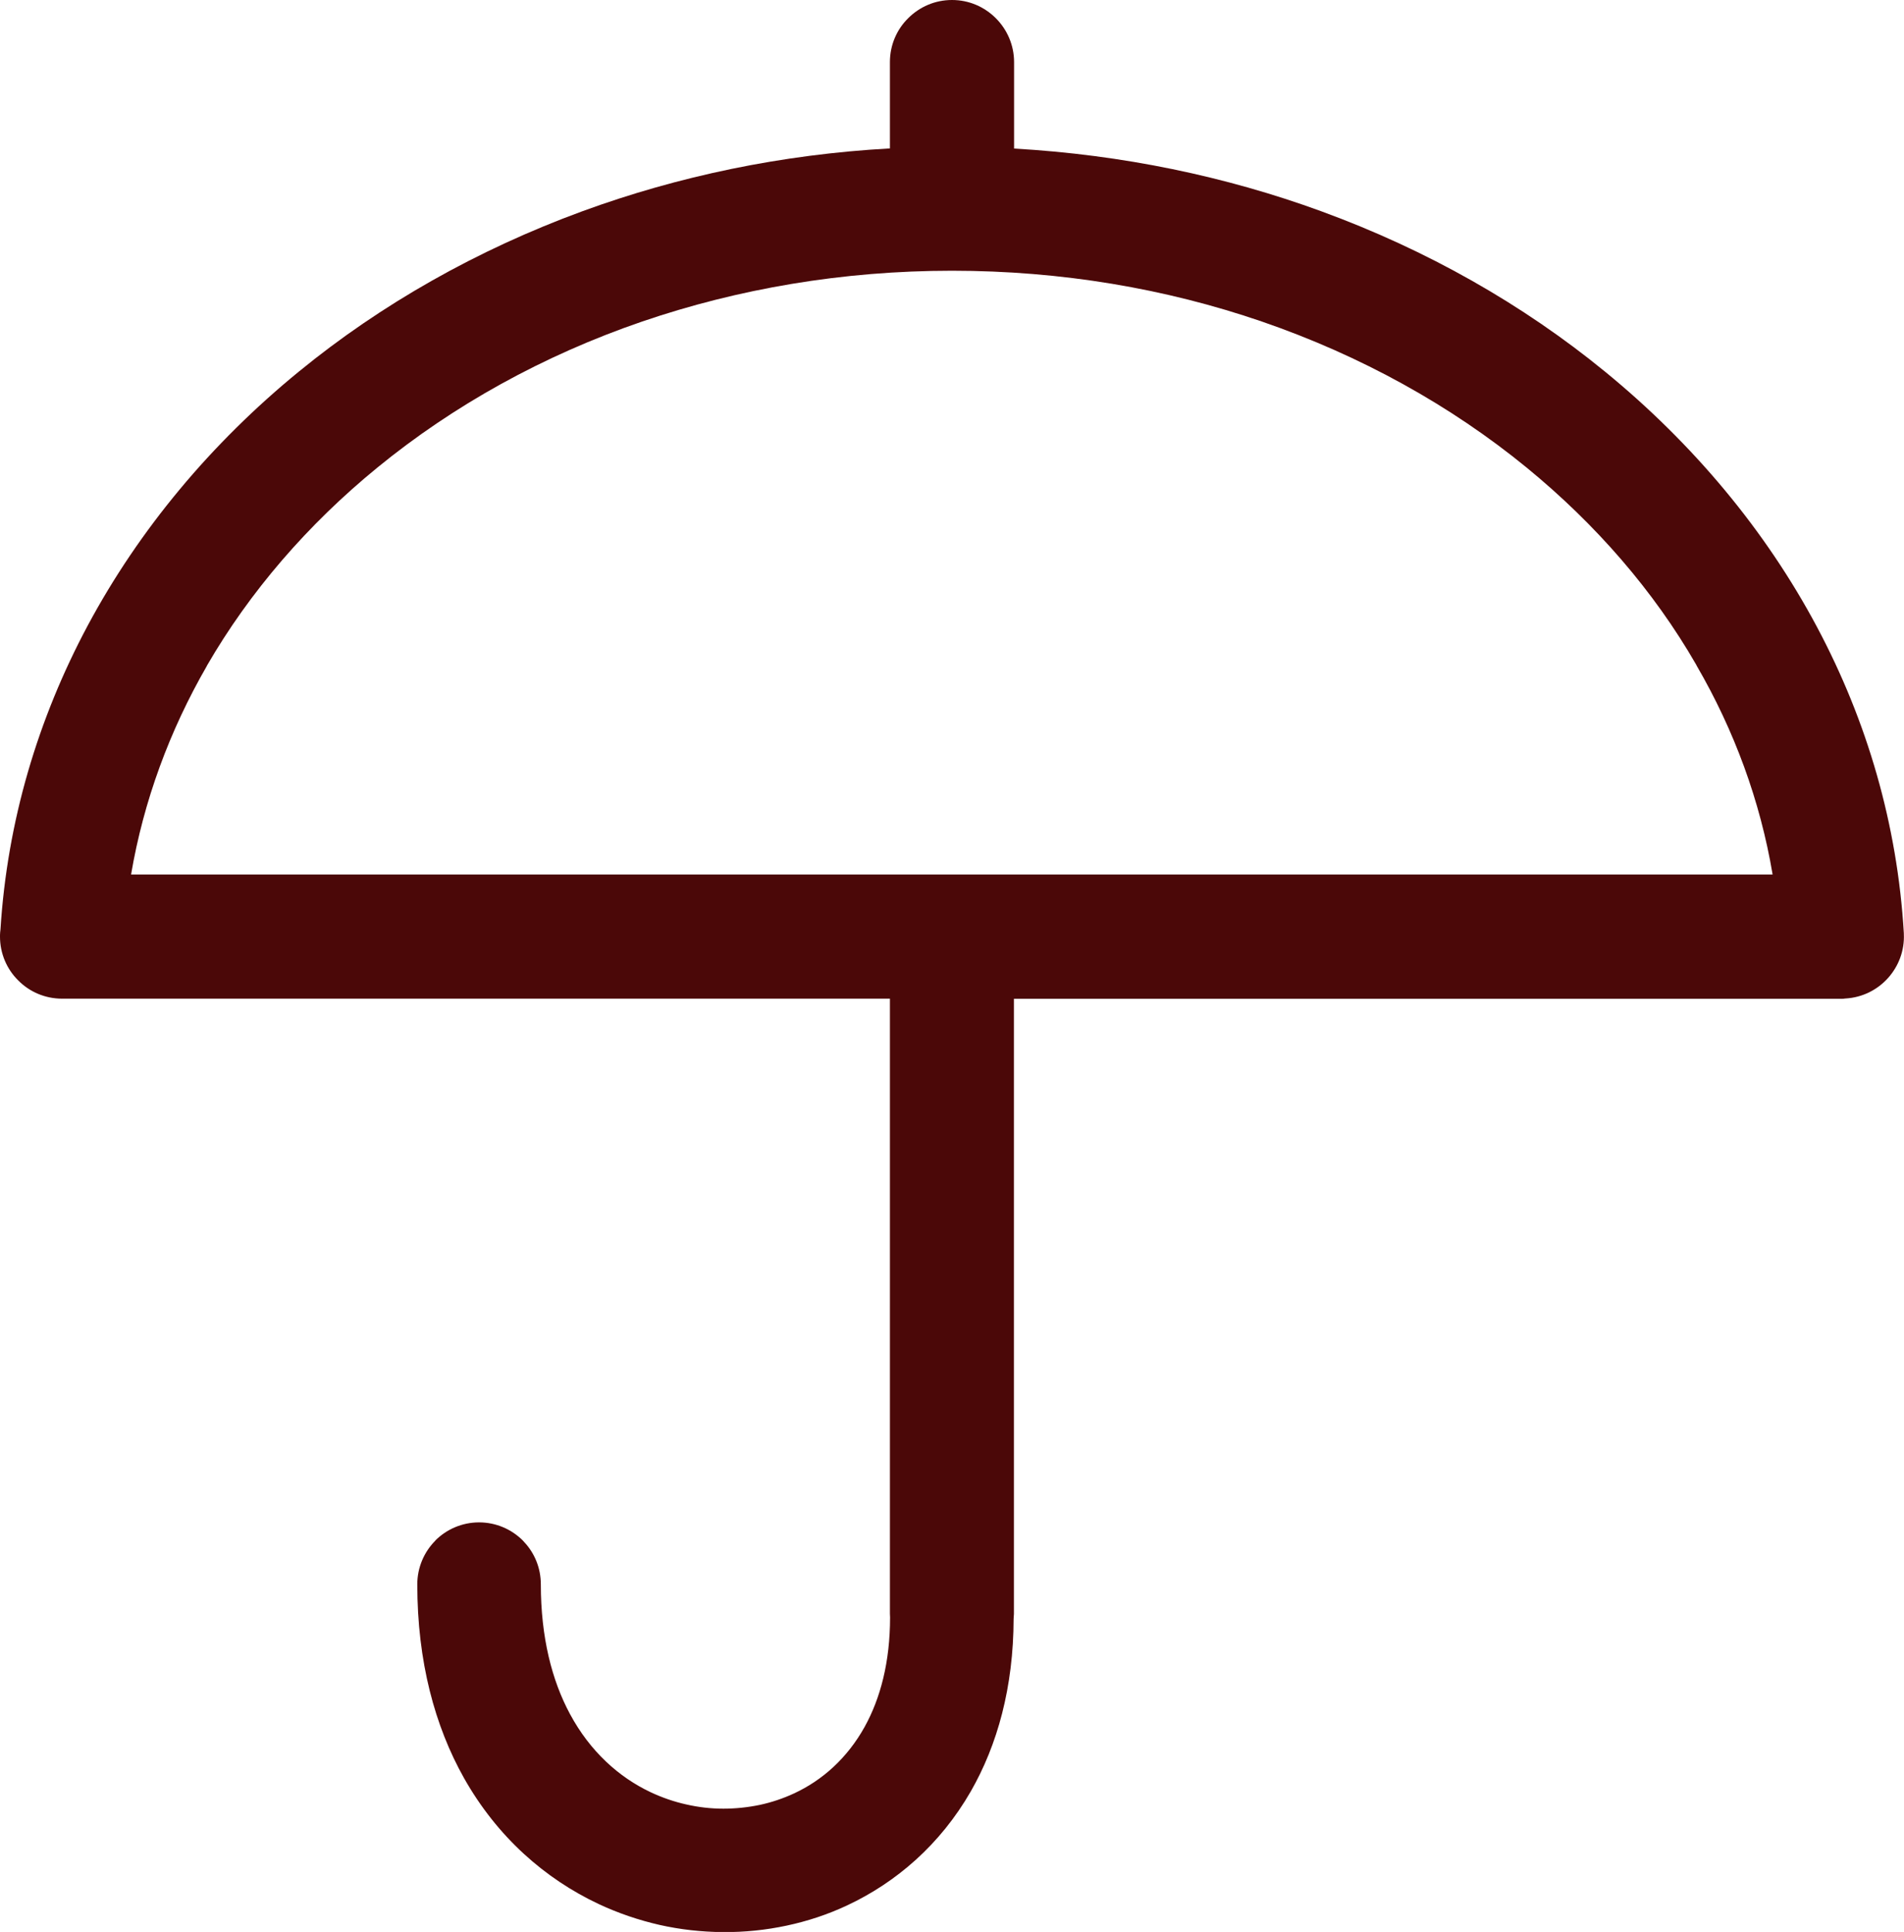
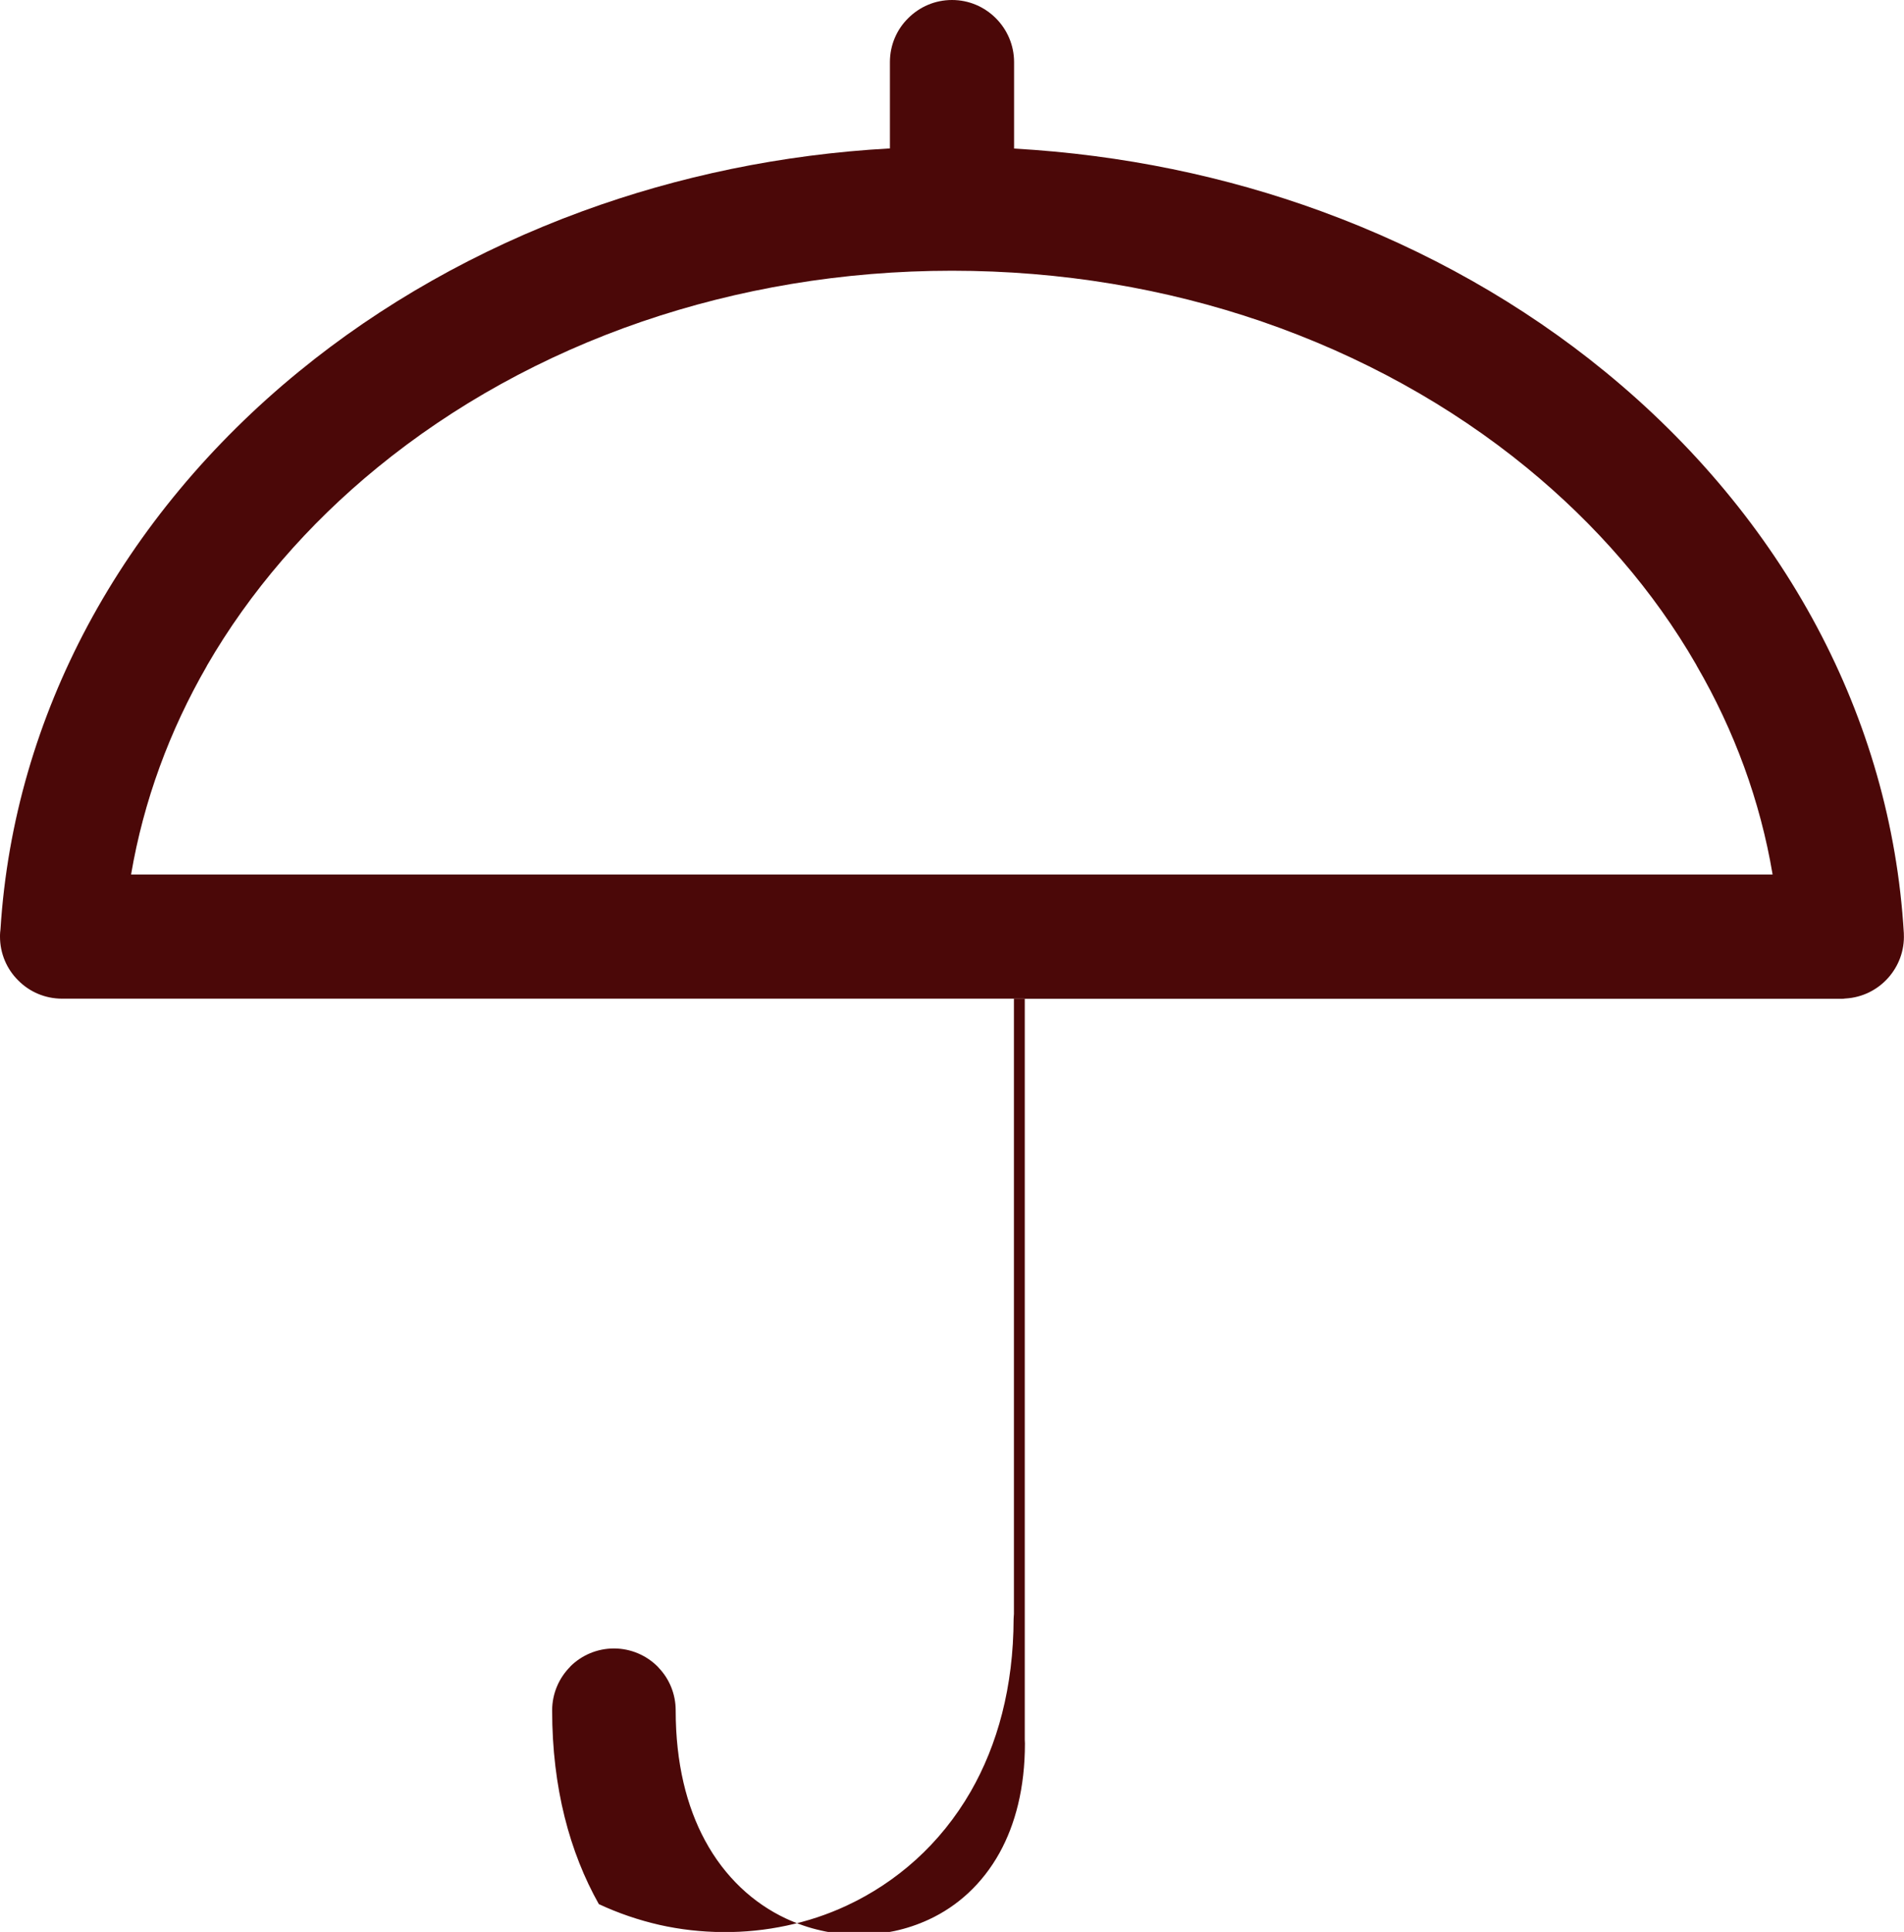
<svg xmlns="http://www.w3.org/2000/svg" version="1.1" id="Layer_1" x="0px" y="0px" viewBox="0 0 121.14 122.88" style="enable-background:new 0 0 121.14 122.88" xml:space="preserve">
  <g>
-     <path fill="#4b0808 " d="M56.62,3.95c0-1.09,0.44-2.08,1.16-2.79C58.5,0.44,59.48,0,60.57,0c1.09,0,2.07,0.44,2.79,1.16l0,0 c0.71,0.71,1.16,1.7,1.16,2.79v5.5c6.89,0.39,13.48,1.77,19.55,3.99c6.73,2.46,12.83,5.93,18.05,10.2 c5.6,4.58,10.21,10.09,13.49,16.25c3.18,5.97,5.11,12.54,5.52,19.47l0,0.04c0.05,1.07-0.34,2.06-1,2.8 c-0.67,0.75-1.63,1.25-2.72,1.31l-0.01,0c-0.07,0.01-0.14,0.02-0.21,0.02H64.51v39.12c-0.01,0.1-0.01,0.21-0.02,0.31 c-0.01,4.36-1.03,8.03-2.73,10.99c-1.93,3.35-4.72,5.78-7.9,7.26c-1.22,0.57-2.5,0.99-3.82,1.27c-1.31,0.28-2.67,0.42-4.04,0.41 c-1.36-0.01-2.72-0.16-4.05-0.46c-1.31-0.3-2.61-0.74-3.85-1.32c-3.43-1.61-6.47-4.28-8.58-8.02c-1.85-3.29-2.97-7.4-2.97-12.32 c0-1.08,0.44-2.07,1.15-2.78v-0.01c0.71-0.71,1.7-1.15,2.78-1.15s2.07,0.44,2.78,1.15l0.09,0.1c0.66,0.7,1.06,1.65,1.06,2.69 c0,3.36,0.7,6.11,1.86,8.26c1.27,2.36,3.1,4.01,5.14,4.97c0.73,0.34,1.48,0.6,2.25,0.77c0.78,0.18,1.58,0.27,2.36,0.27 c0.77,0,1.55-0.08,2.32-0.24c0.75-0.16,1.49-0.41,2.18-0.73c1.81-0.84,3.39-2.25,4.49-4.23c1.01-1.82,1.62-4.14,1.62-6.97 c0-0.07-0.01-0.15-0.01-0.23V63.52H3.95c-1.09,0-2.08-0.44-2.79-1.16C0.44,61.65,0,60.66,0,59.57c0-0.07,0-0.16,0.01-0.27 l0.02-0.18c0.43-6.88,2.38-13.4,5.55-19.33c3.28-6.12,7.86-11.6,13.44-16.16c5.22-4.27,11.33-7.74,18.05-10.2 c6.07-2.22,12.66-3.61,19.55-3.99V3.95L56.62,3.95z M97.13,29.74c-4.83-3.95-10.54-7.12-16.85-9.29 c-6.09-2.09-12.74-3.23-19.71-3.23c-6.97,0-13.62,1.15-19.71,3.23c-6.31,2.16-12.02,5.34-16.85,9.29 c-4.43,3.62-8.12,7.89-10.85,12.61v0.01c-2.37,4.11-4.02,8.57-4.82,13.26h104.44c-0.79-4.69-2.44-9.16-4.82-13.26l-0.04-0.08 C105.22,37.59,101.54,33.35,97.13,29.74L97.13,29.74z" />
+     <path fill="#4b0808 " d="M56.62,3.95c0-1.09,0.44-2.08,1.16-2.79C58.5,0.44,59.48,0,60.57,0c1.09,0,2.07,0.44,2.79,1.16l0,0 c0.71,0.71,1.16,1.7,1.16,2.79v5.5c6.89,0.39,13.48,1.77,19.55,3.99c6.73,2.46,12.83,5.93,18.05,10.2 c5.6,4.58,10.21,10.09,13.49,16.25c3.18,5.97,5.11,12.54,5.52,19.47l0,0.04c0.05,1.07-0.34,2.06-1,2.8 c-0.67,0.75-1.63,1.25-2.72,1.31l-0.01,0c-0.07,0.01-0.14,0.02-0.21,0.02H64.51v39.12c-0.01,0.1-0.01,0.21-0.02,0.31 c-0.01,4.36-1.03,8.03-2.73,10.99c-1.93,3.35-4.72,5.78-7.9,7.26c-1.22,0.57-2.5,0.99-3.82,1.27c-1.31,0.28-2.67,0.42-4.04,0.41 c-1.36-0.01-2.72-0.16-4.05-0.46c-1.31-0.3-2.61-0.74-3.85-1.32c-1.85-3.29-2.97-7.4-2.97-12.32 c0-1.08,0.44-2.07,1.15-2.78v-0.01c0.71-0.71,1.7-1.15,2.78-1.15s2.07,0.44,2.78,1.15l0.09,0.1c0.66,0.7,1.06,1.65,1.06,2.69 c0,3.36,0.7,6.11,1.86,8.26c1.27,2.36,3.1,4.01,5.14,4.97c0.73,0.34,1.48,0.6,2.25,0.77c0.78,0.18,1.58,0.27,2.36,0.27 c0.77,0,1.55-0.08,2.32-0.24c0.75-0.16,1.49-0.41,2.18-0.73c1.81-0.84,3.39-2.25,4.49-4.23c1.01-1.82,1.62-4.14,1.62-6.97 c0-0.07-0.01-0.15-0.01-0.23V63.52H3.95c-1.09,0-2.08-0.44-2.79-1.16C0.44,61.65,0,60.66,0,59.57c0-0.07,0-0.16,0.01-0.27 l0.02-0.18c0.43-6.88,2.38-13.4,5.55-19.33c3.28-6.12,7.86-11.6,13.44-16.16c5.22-4.27,11.33-7.74,18.05-10.2 c6.07-2.22,12.66-3.61,19.55-3.99V3.95L56.62,3.95z M97.13,29.74c-4.83-3.95-10.54-7.12-16.85-9.29 c-6.09-2.09-12.74-3.23-19.71-3.23c-6.97,0-13.62,1.15-19.71,3.23c-6.31,2.16-12.02,5.34-16.85,9.29 c-4.43,3.62-8.12,7.89-10.85,12.61v0.01c-2.37,4.11-4.02,8.57-4.82,13.26h104.44c-0.79-4.69-2.44-9.16-4.82-13.26l-0.04-0.08 C105.22,37.59,101.54,33.35,97.13,29.74L97.13,29.74z" />
  </g>
</svg>